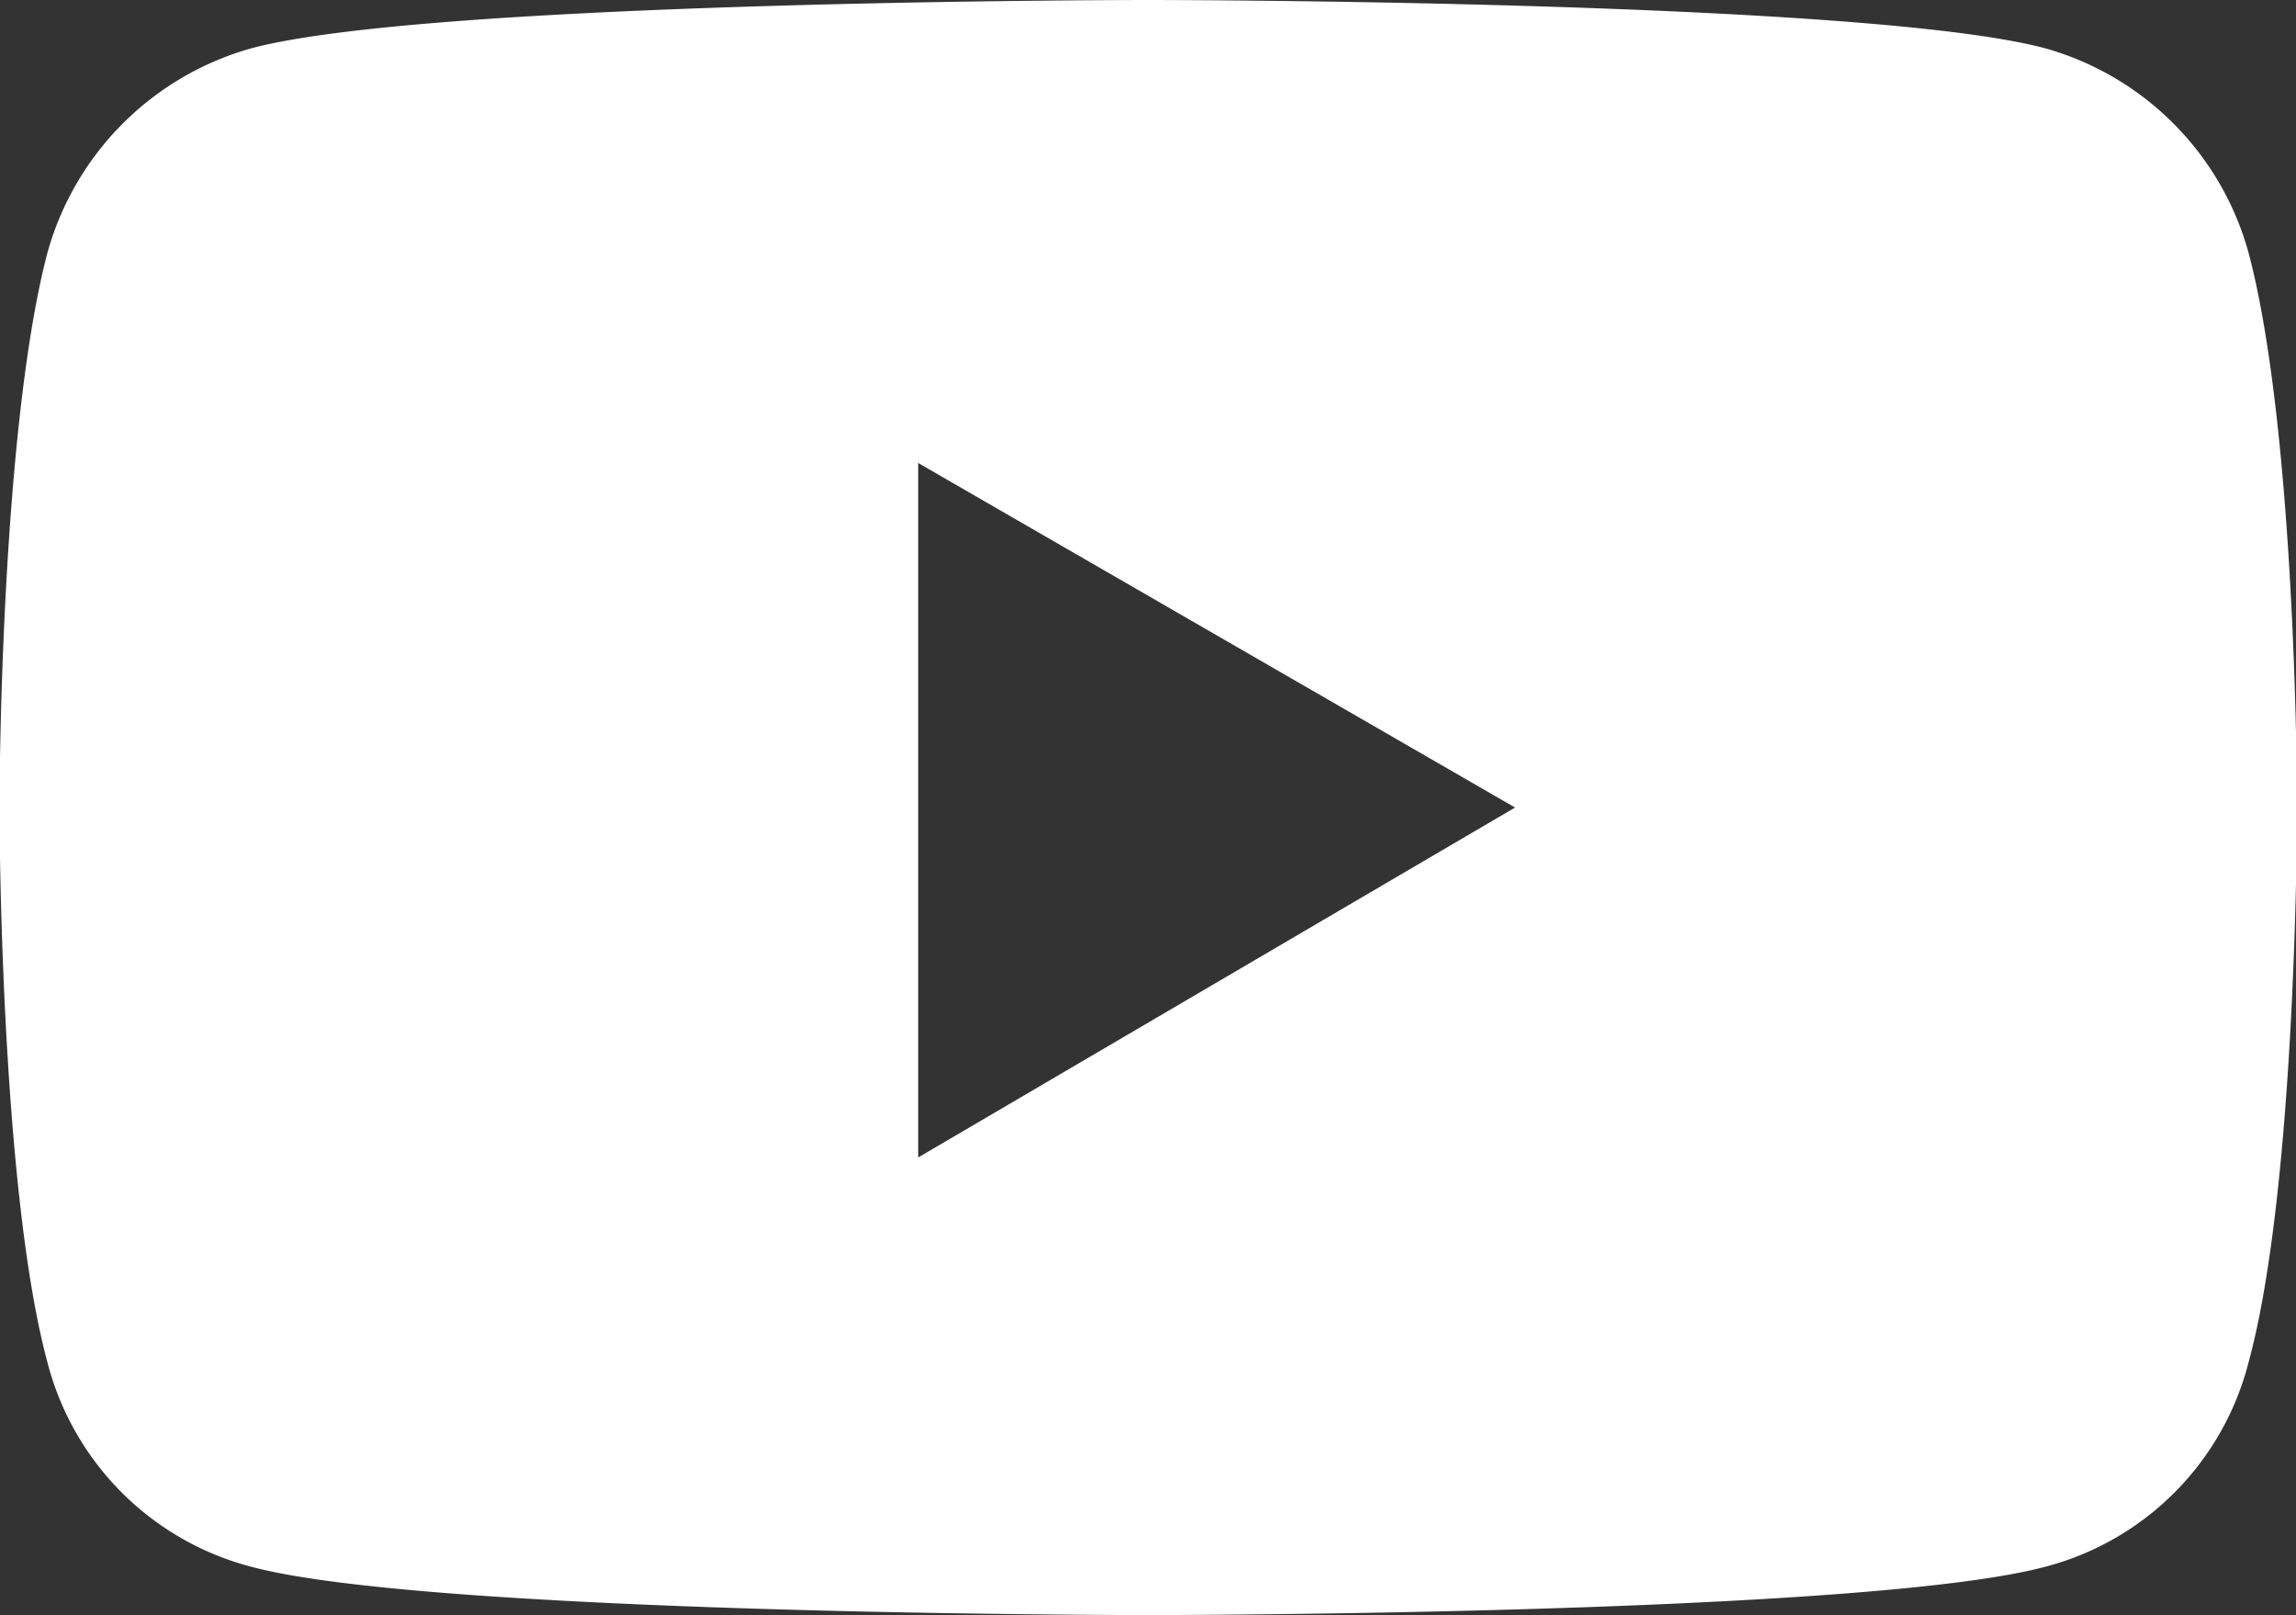
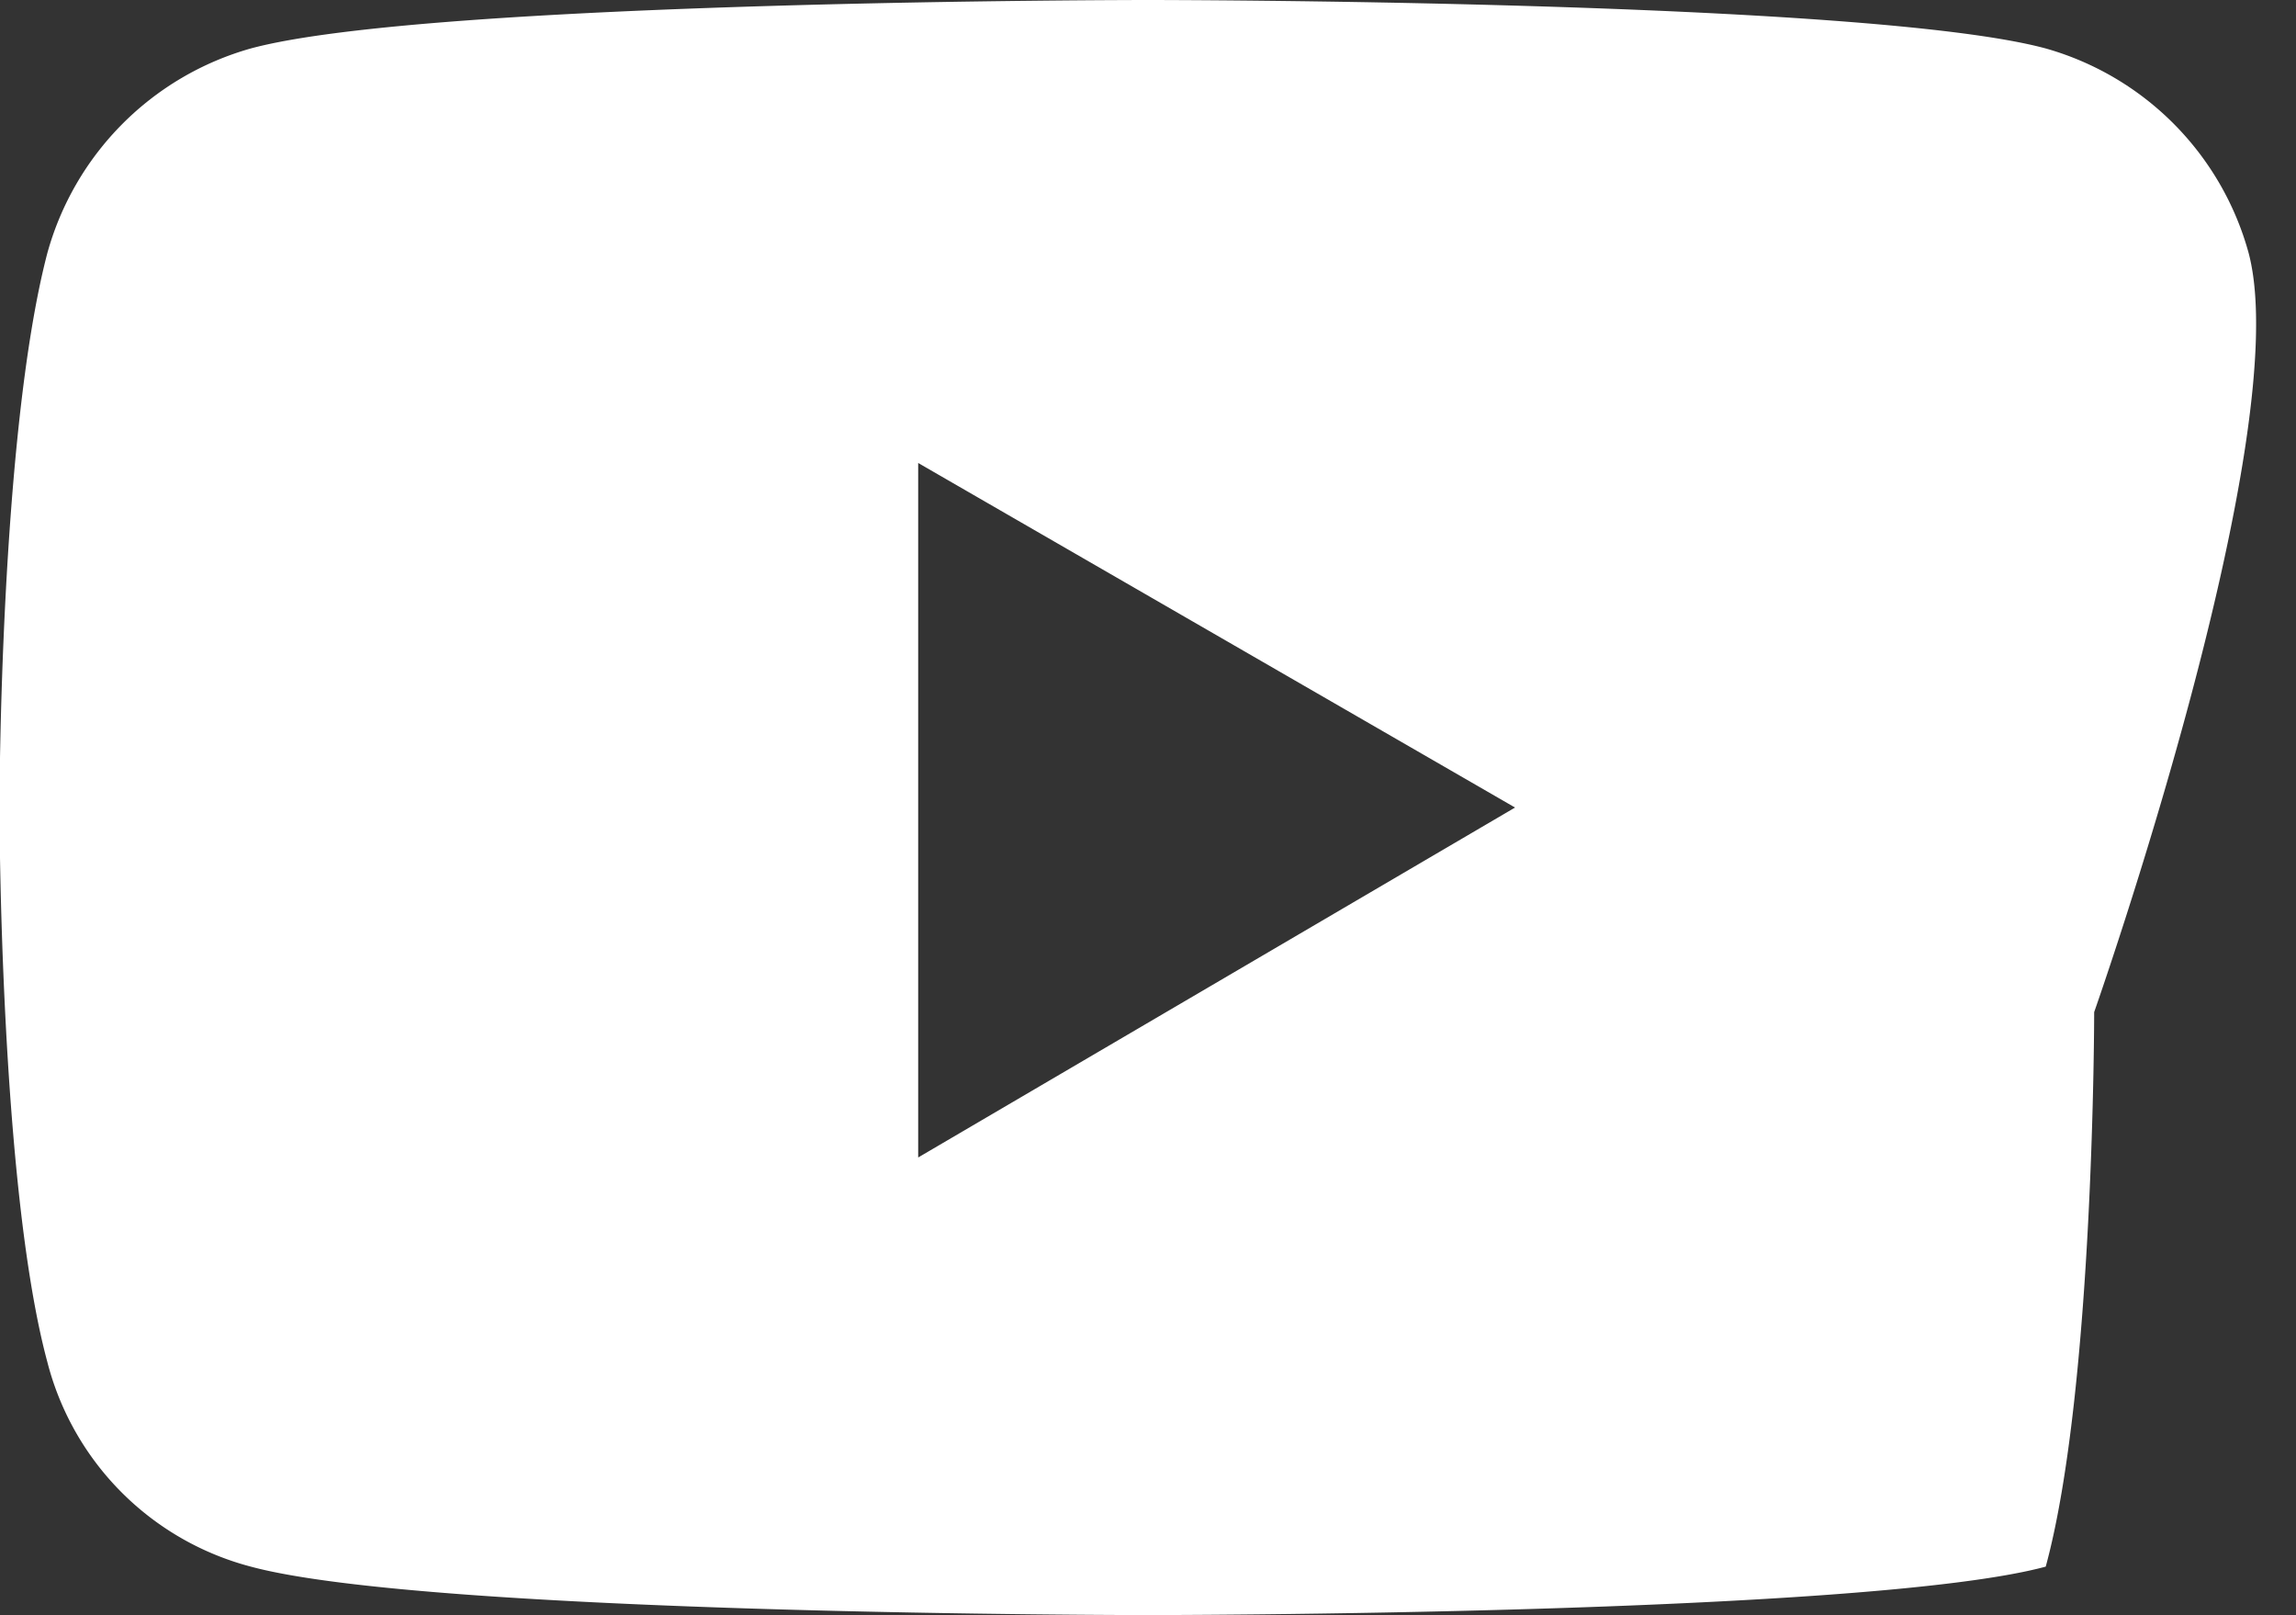
<svg xmlns="http://www.w3.org/2000/svg" width="42.66" height="30" viewBox="0 0 42.66 30">
  <rect x="0" y="0" width="42.66" height="30" fill="#333333" stroke="none" />
  <defs>
    <style>
      .cls-1 {
        fill: #fff;
        fill-rule: evenodd;
      }
    </style>
  </defs>
-   <path id="ico-youtube.svg" class="cls-1" d="M5034.87,13504a5.448,5.448,0,0,0-3.77-3.8c-3.33-.9-16.68-0.9-16.68-0.9s-13.34,0-16.67.9a5.461,5.461,0,0,0-3.78,3.8c-0.89,3.4-.89,10.3-0.89,10.3s0,7,.89,10.3a5.289,5.289,0,0,0,3.78,3.8c3.33,0.9,16.67.9,16.67,0.9s13.35,0,16.68-.9a5.276,5.276,0,0,0,3.77-3.8c0.9-3.3.9-10.3,0.9-10.3S5035.77,13507.4,5034.87,13504Zm-24.72,16.8v-12.9l11.09,6.4Z" transform="translate(-4993.09 -13499.3)" />
+   <path id="ico-youtube.svg" class="cls-1" d="M5034.87,13504a5.448,5.448,0,0,0-3.77-3.8c-3.33-.9-16.68-0.9-16.68-0.9s-13.34,0-16.67.9a5.461,5.461,0,0,0-3.78,3.8c-0.89,3.4-.89,10.3-0.89,10.3s0,7,.89,10.3a5.289,5.289,0,0,0,3.78,3.8c3.33,0.9,16.67.9,16.67,0.9s13.35,0,16.68-.9c0.9-3.3.9-10.3,0.9-10.3S5035.77,13507.4,5034.87,13504Zm-24.72,16.8v-12.9l11.09,6.4Z" transform="translate(-4993.09 -13499.3)" />
</svg>